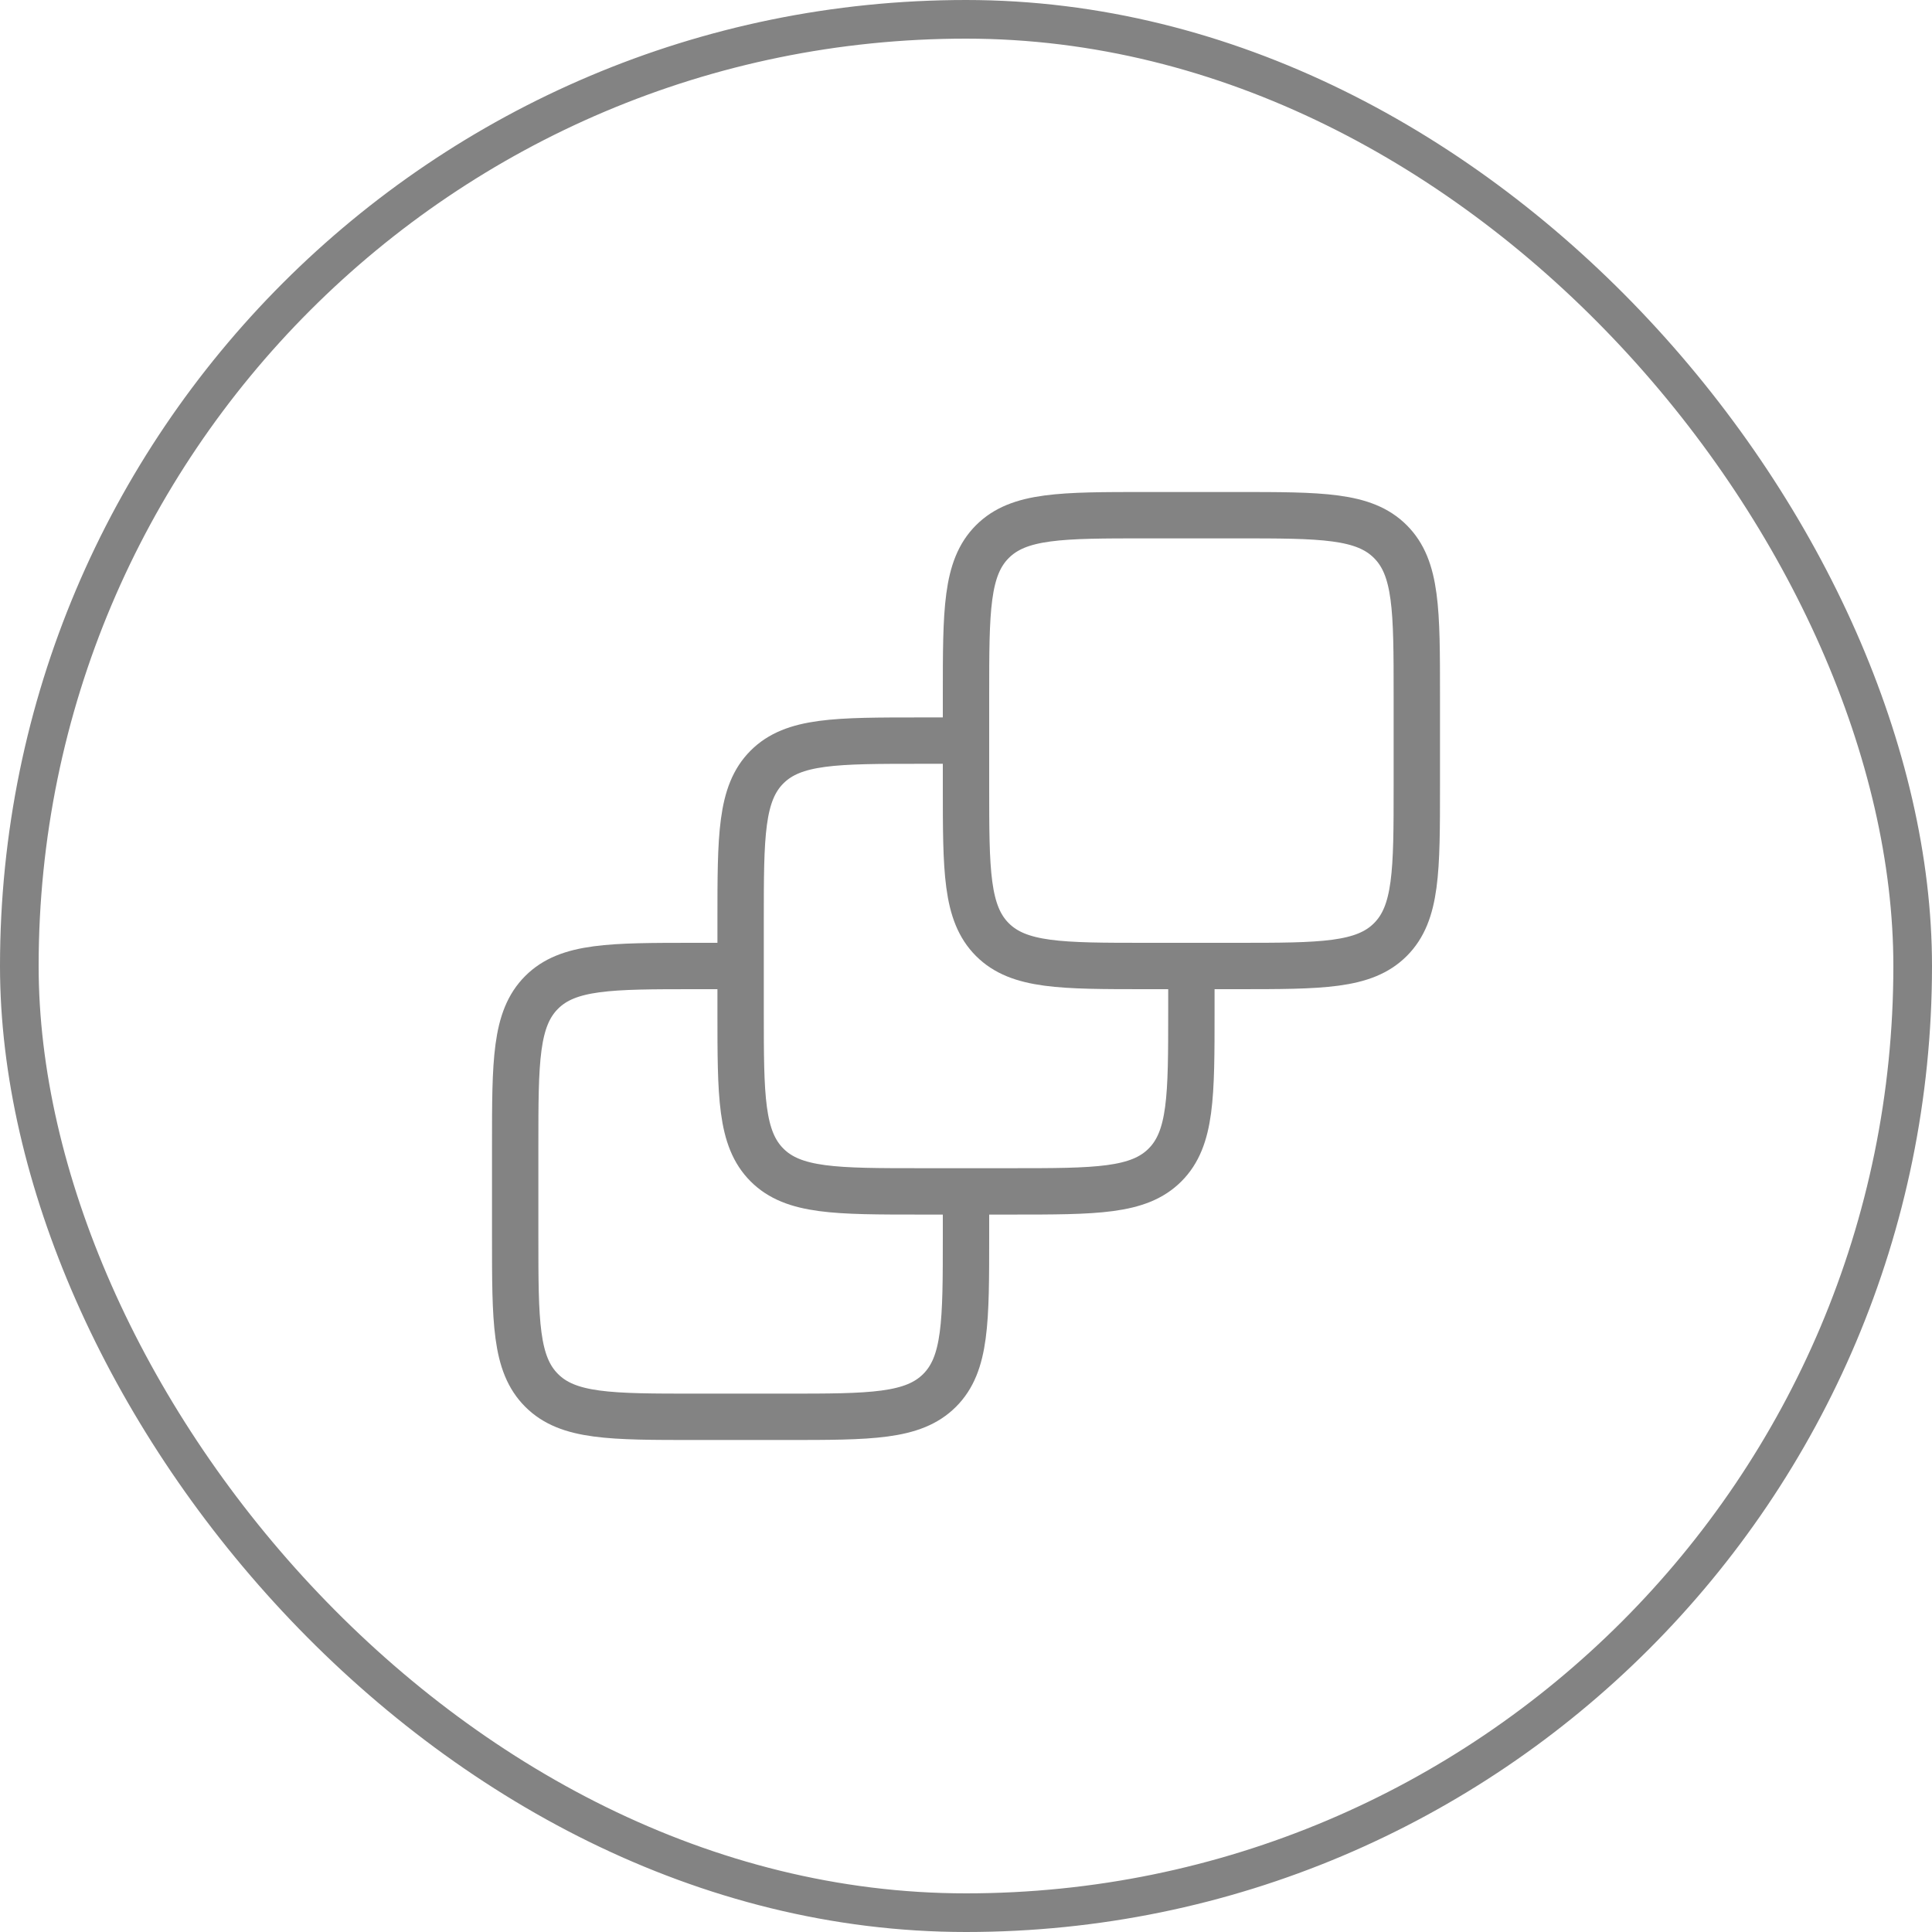
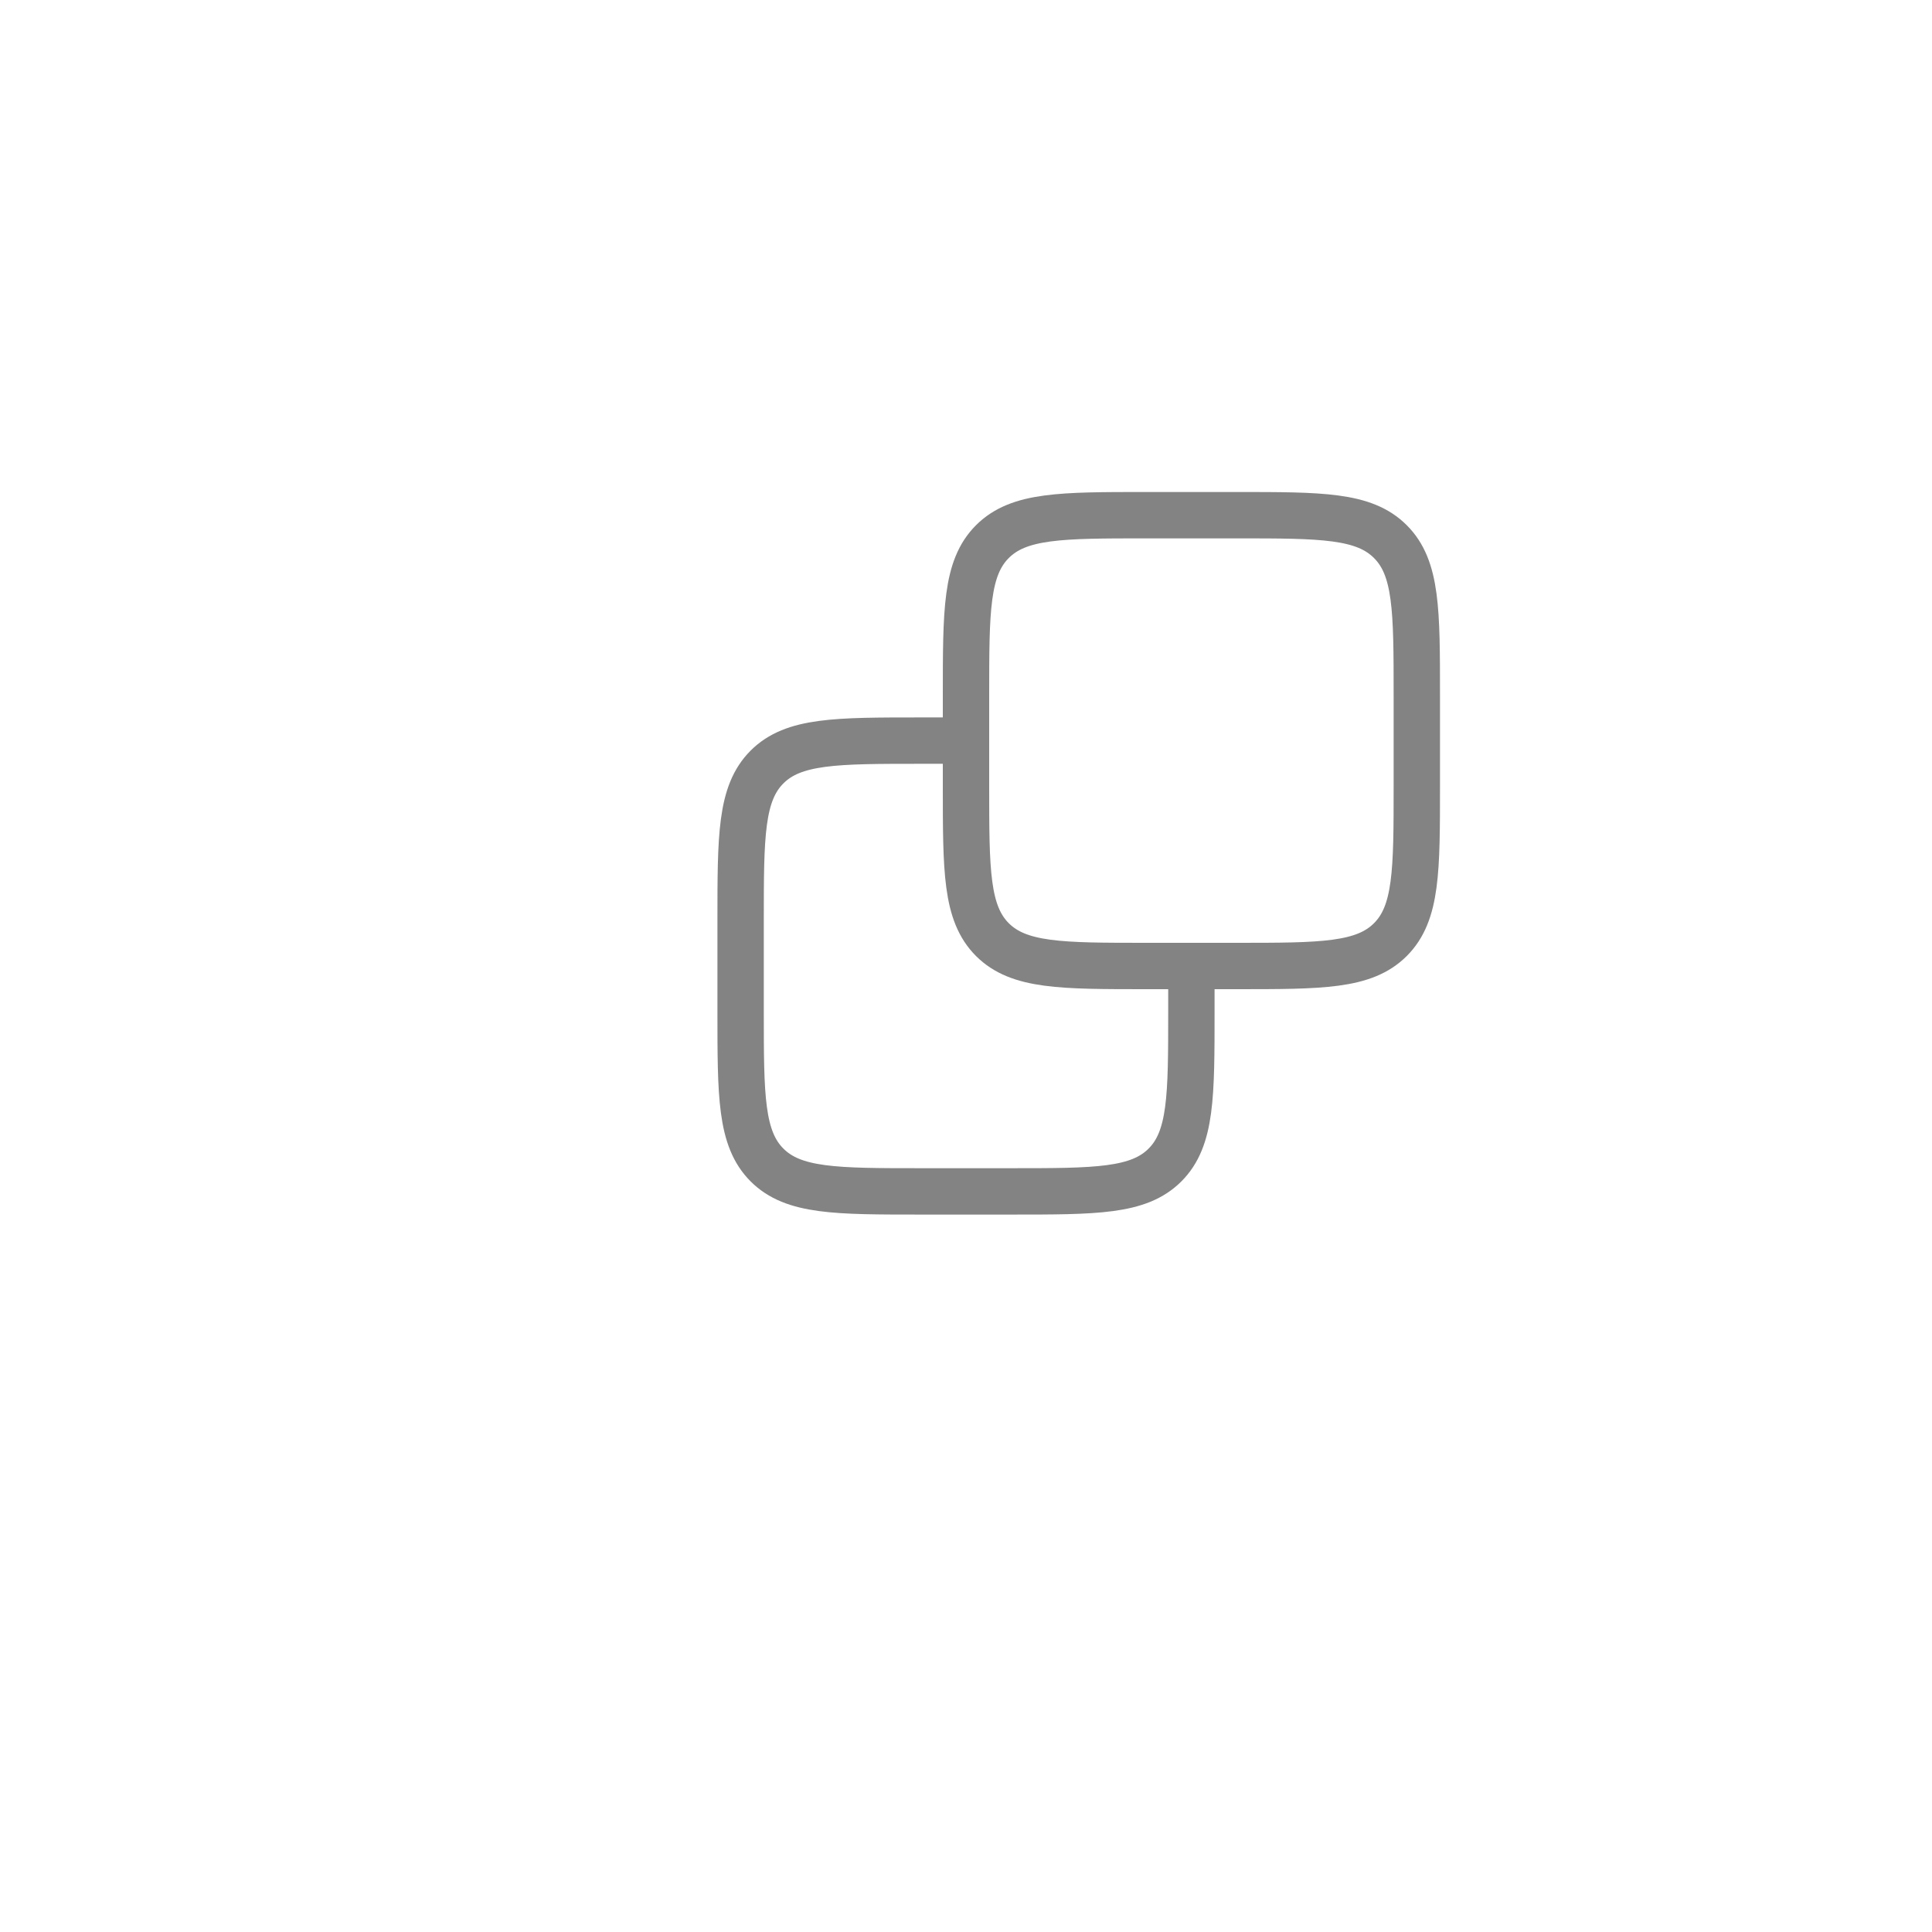
<svg xmlns="http://www.w3.org/2000/svg" width="50" height="50" viewBox="0 0 50 50" fill="none">
-   <rect x="0.5" y="0.5" width="49" height="49" rx="24.5" stroke="#838383" />
-   <path d="M19.167 25H18C15.8 25 14.7 25 14.017 25.683C13.333 26.367 13.333 27.467 13.333 29.667V32C13.333 34.2 13.333 35.3 14.017 35.983C14.7 36.667 15.8 36.667 18 36.667H20.333C22.533 36.667 23.633 36.667 24.317 35.983C25 35.3 25 34.2 25 32V30.833" stroke="#838383" stroke-width="1.2" />
  <path d="M25 19.167H23.833C21.634 19.167 20.534 19.167 19.85 19.85C19.167 20.534 19.167 21.633 19.167 23.833V26.167C19.167 28.366 19.167 29.466 19.85 30.15C20.534 30.833 21.634 30.833 23.833 30.833H26.167C28.367 30.833 29.467 30.833 30.15 30.15C30.833 29.466 30.833 28.366 30.833 26.167V25" stroke="#838383" stroke-width="1.2" />
  <path d="M25 18C25 15.8 25 14.7 25.683 14.017C26.367 13.333 27.467 13.333 29.667 13.333H32C34.2 13.333 35.3 13.333 35.983 14.017C36.667 14.7 36.667 15.8 36.667 18V20.333C36.667 22.533 36.667 23.633 35.983 24.317C35.3 25 34.2 25 32 25H29.667C27.467 25 26.367 25 25.683 24.317C25 23.633 25 22.533 25 20.333V18Z" stroke="#838383" stroke-width="1.2" />
</svg>